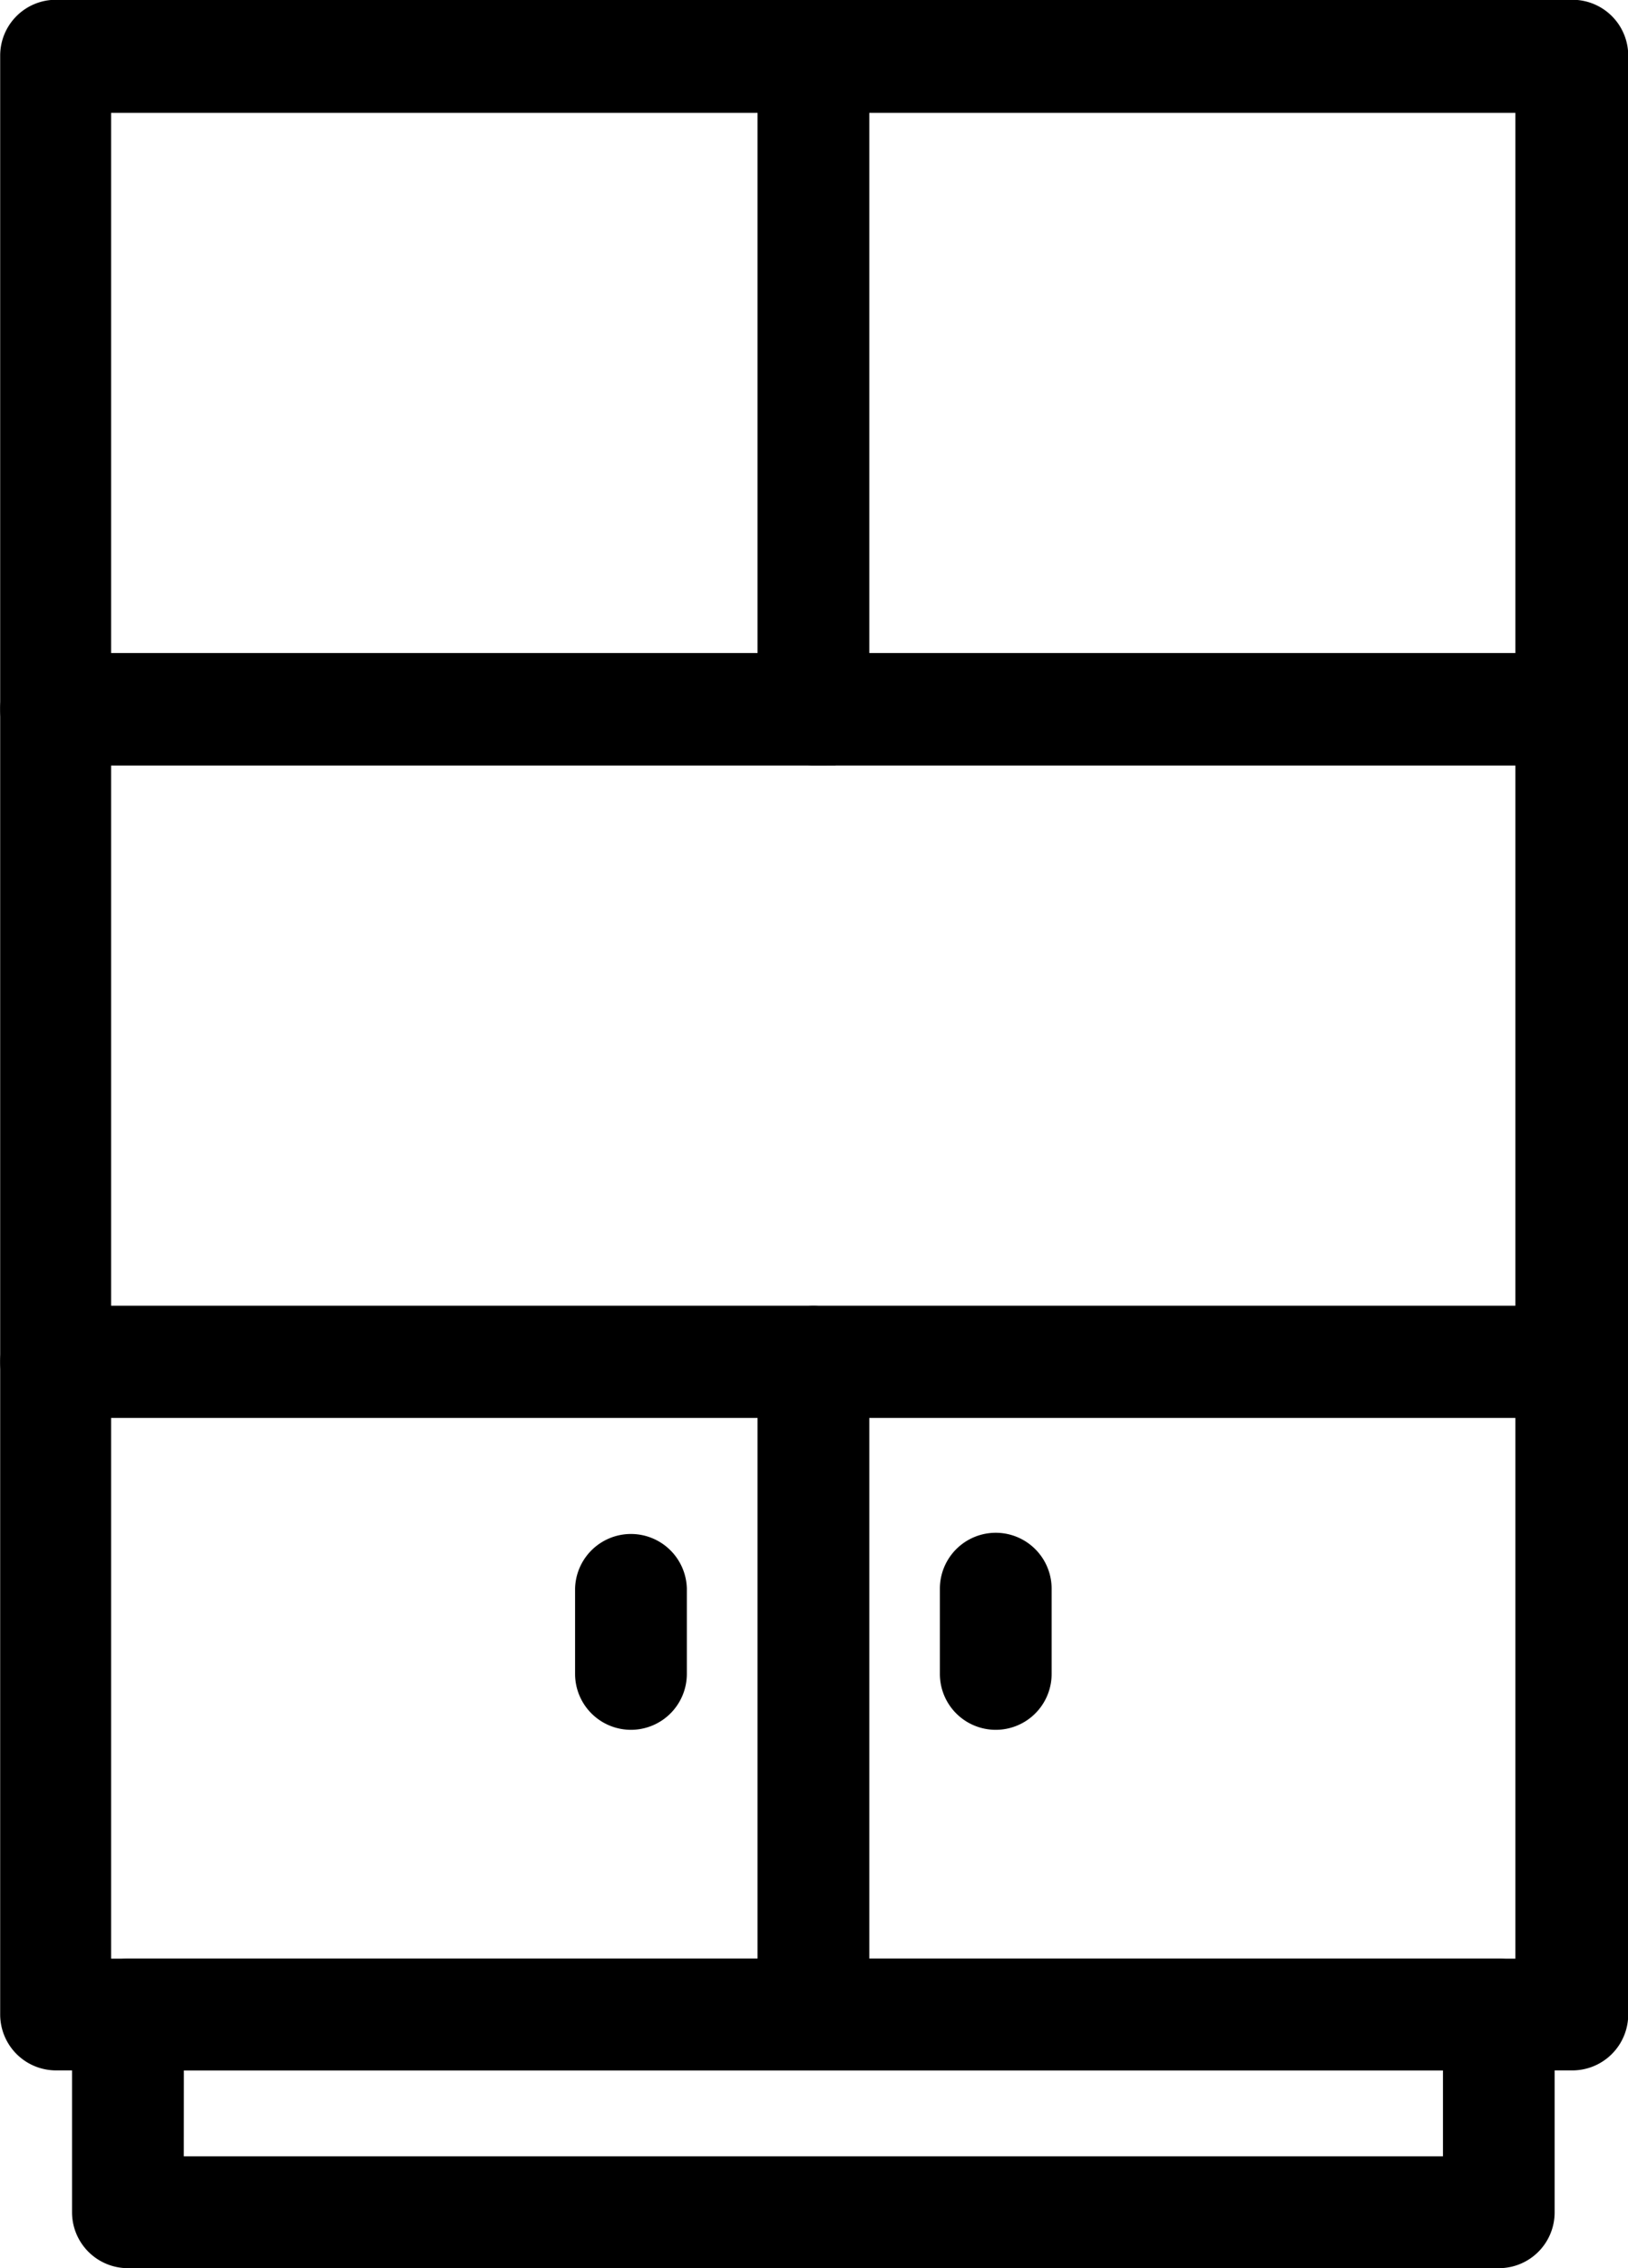
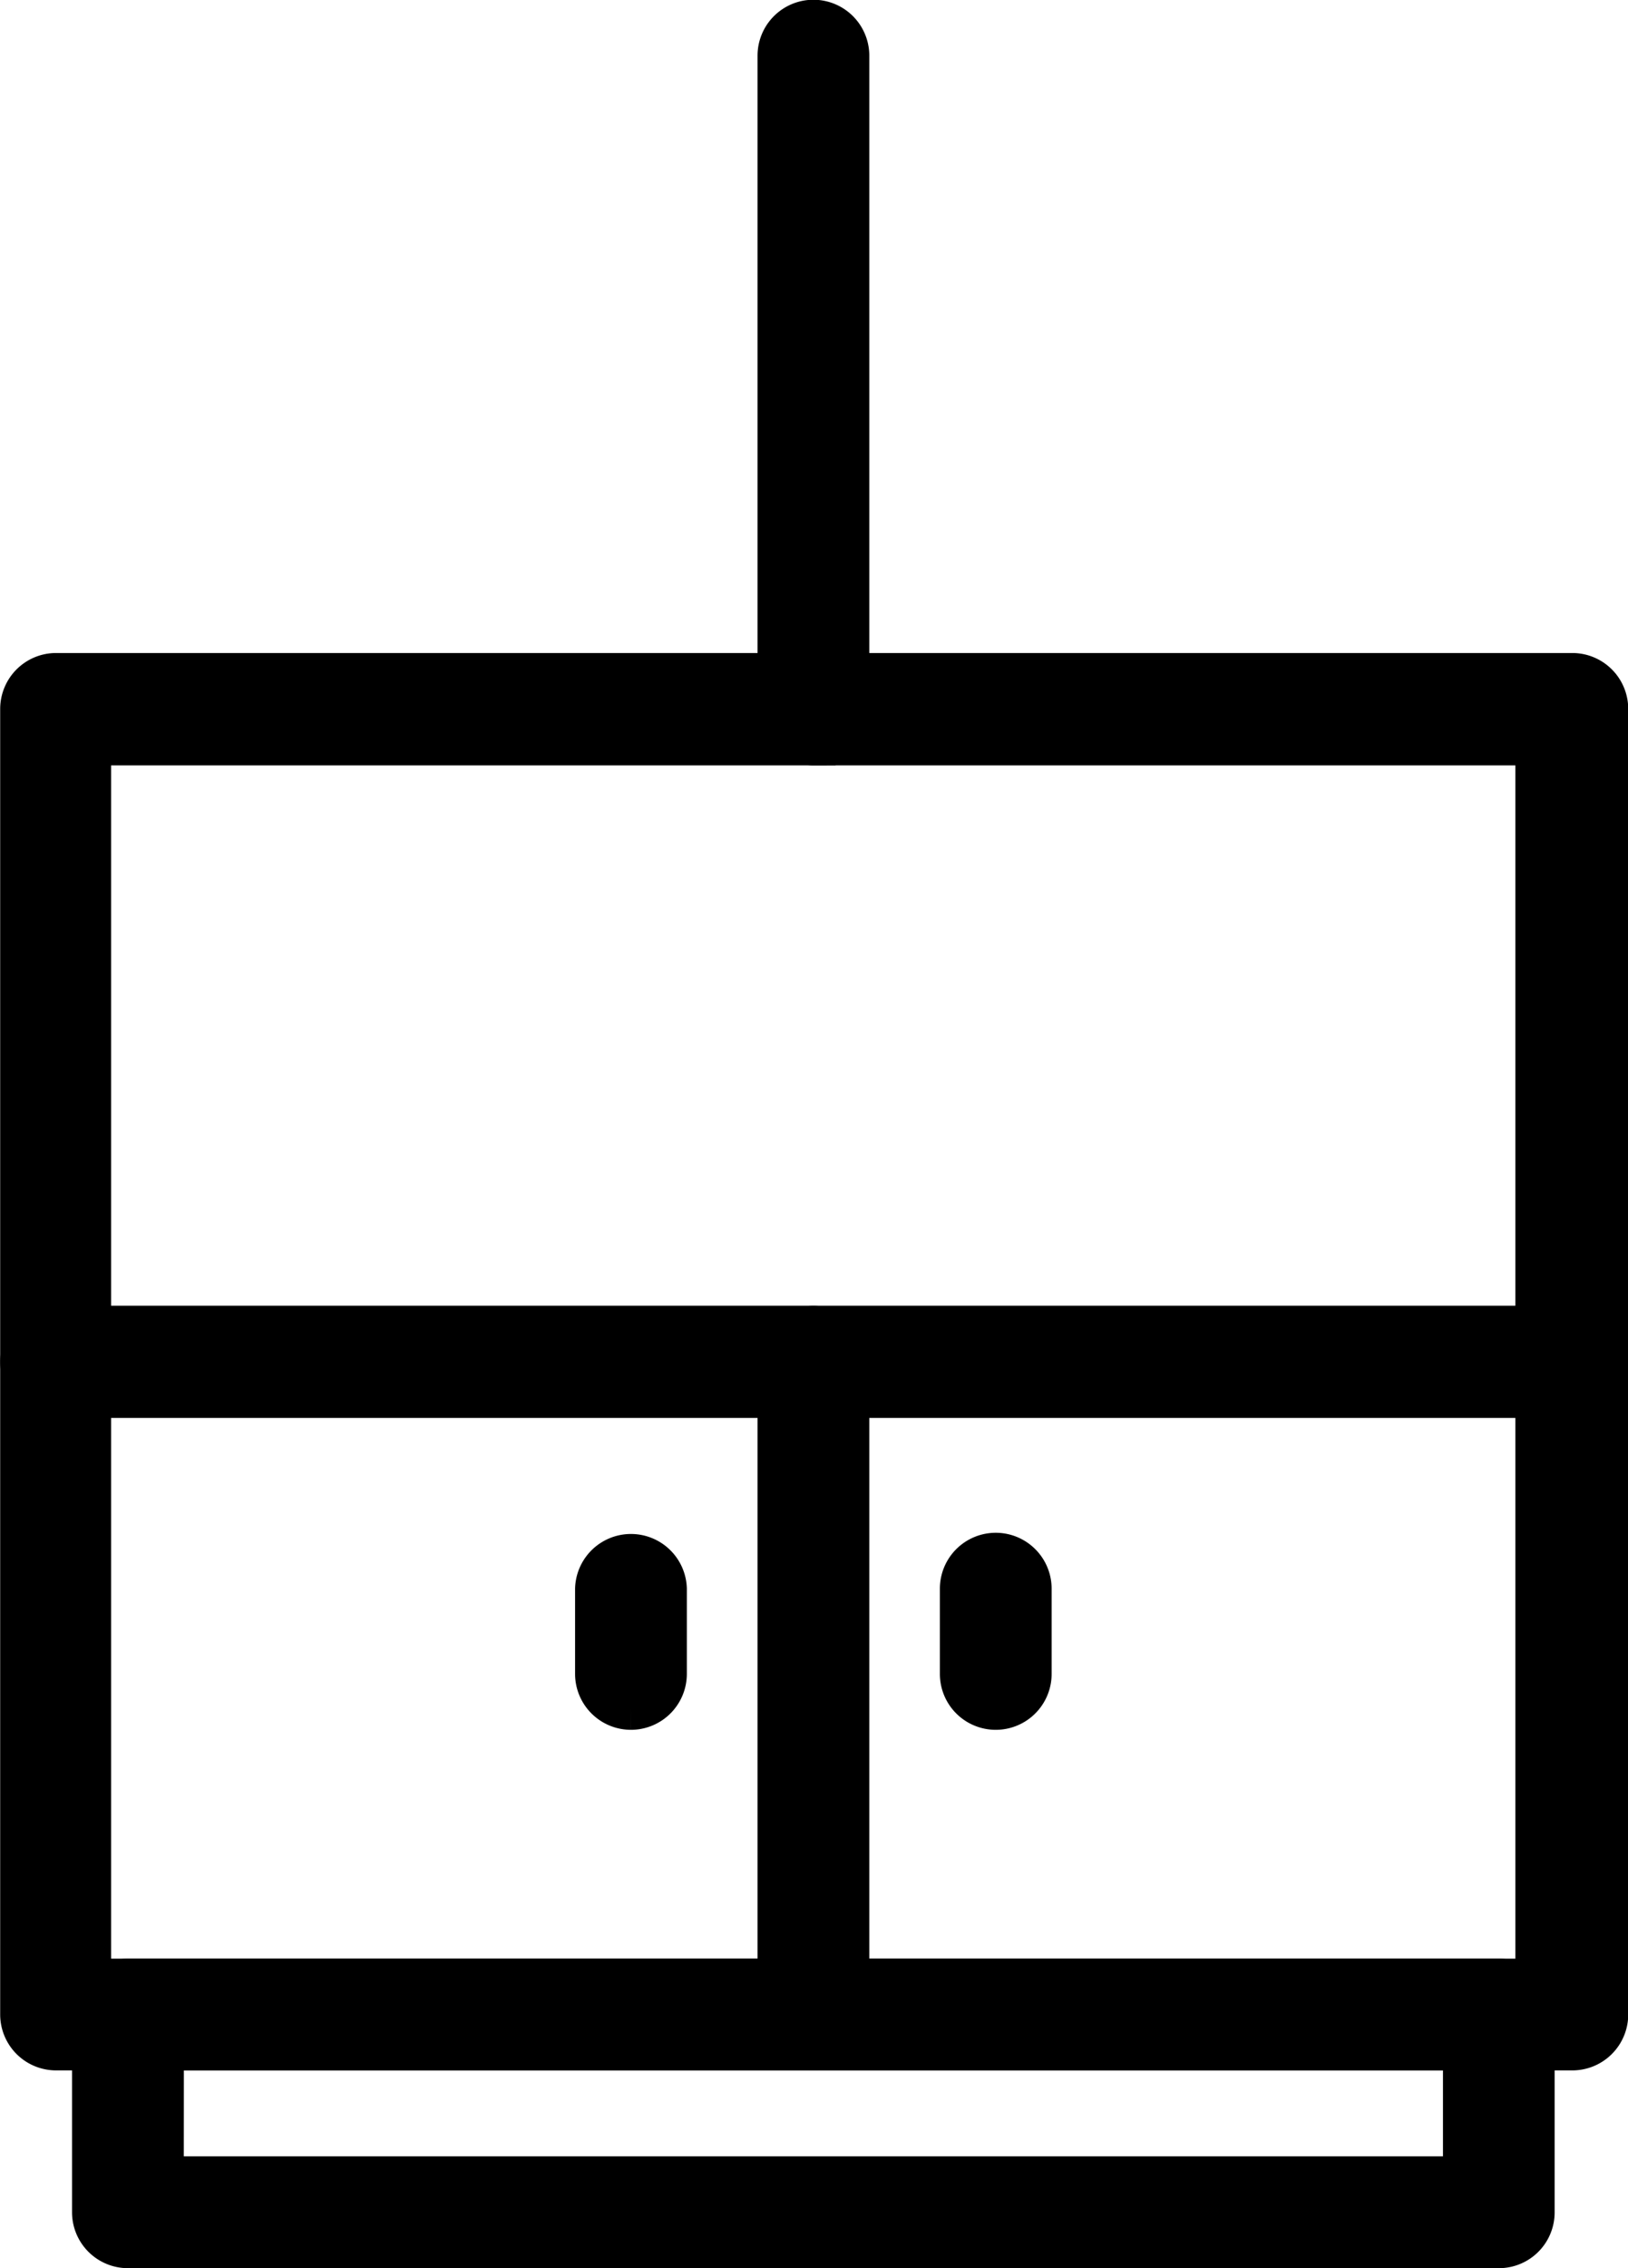
<svg xmlns="http://www.w3.org/2000/svg" width="36.635" height="51" viewBox="0 0 36.635 51">
  <g id="furniture" transform="translate(-3953 -1698)">
-     <path id="Path_1636" data-name="Path 1636" d="M3988.362,1714.71h-34.1a.758.758,0,0,1-.758-.758v-14.7a.754.754,0,0,1,.758-.757h34.12a.755.755,0,0,1,.758.757v14.677a.758.758,0,0,1-.773.776ZM3955,1713.2h32.6v-13.162H3955Z" stroke="#000" stroke-width="1" />
    <path id="Path_1637" data-name="Path 1637" d="M3988.362,1763.155h-34.1a.758.758,0,0,1-.758-.758v-14.68a.758.758,0,0,1,.758-.757h34.12a.758.758,0,0,1,.758.757v14.68a.758.758,0,0,1-.773.757ZM3955,1761.64h32.6v-13.153H3955Z" transform="translate(0 -33.777)" stroke="#000" stroke-width="1" />
    <path id="Path_1638" data-name="Path 1638" d="M3988.362,1811.6h-34.1a.758.758,0,0,1-.758-.757v-14.677a.758.758,0,0,1,.758-.757h34.12a.758.758,0,0,1,.758.757v14.677a.758.758,0,0,1-.773.757ZM3955,1810.087h32.6v-13.162H3955Z" transform="translate(0 -67.547)" stroke="#000" stroke-width="1" />
    <path id="Path_1639" data-name="Path 1639" d="M4010.518,1714.71a.755.755,0,0,1-.757-.758v-14.7a.757.757,0,1,1,1.515,0v14.677a.757.757,0,0,1-.758.776Z" transform="translate(-39.214 0)" stroke="#000" stroke-width="1" />
    <path id="Path_1640" data-name="Path 1640" d="M4010.518,1811.6a.754.754,0,0,1-.757-.757v-14.677a.757.757,0,1,1,1.515,0v14.677a.757.757,0,0,1-.757.757Z" transform="translate(-39.214 -67.547)" stroke="#000" stroke-width="1" />
    <path id="Path_1641" data-name="Path 1641" d="M3990.456,1849.81h-30.848a.758.758,0,0,1-.758-.757v-4.445a.758.758,0,0,1,.758-.757h30.848a.755.755,0,0,1,.757.757v4.439a.754.754,0,0,1-.758.763Zm-30.091-1.515H3989.7v-2.93h-29.333Z" transform="translate(-3.729 -101.31)" stroke="#000" stroke-width="1" />
-     <path id="Path_1642" data-name="Path 1642" d="M3996.968,1815.673a.758.758,0,0,1-.758-.757V1813a.758.758,0,0,1,1.515,0v1.918A.758.758,0,0,1,3996.968,1815.673Z" transform="translate(-29.769 -79.278)" stroke="#000" stroke-width="1" />
+     <path id="Path_1642" data-name="Path 1642" d="M3996.968,1815.673a.758.758,0,0,1-.758-.757V1813a.758.758,0,0,1,1.515,0v1.918A.758.758,0,0,1,3996.968,1815.673" transform="translate(-29.769 -79.278)" stroke="#000" stroke-width="1" />
    <path id="Path_1643" data-name="Path 1643" d="M4024.058,1815.673a.757.757,0,0,1-.757-.757V1813a.757.757,0,1,1,1.515,0v1.918A.757.757,0,0,1,4024.058,1815.673Z" transform="translate(-48.651 -79.278)" stroke="#000" stroke-width="1" />
  </g>
</svg>